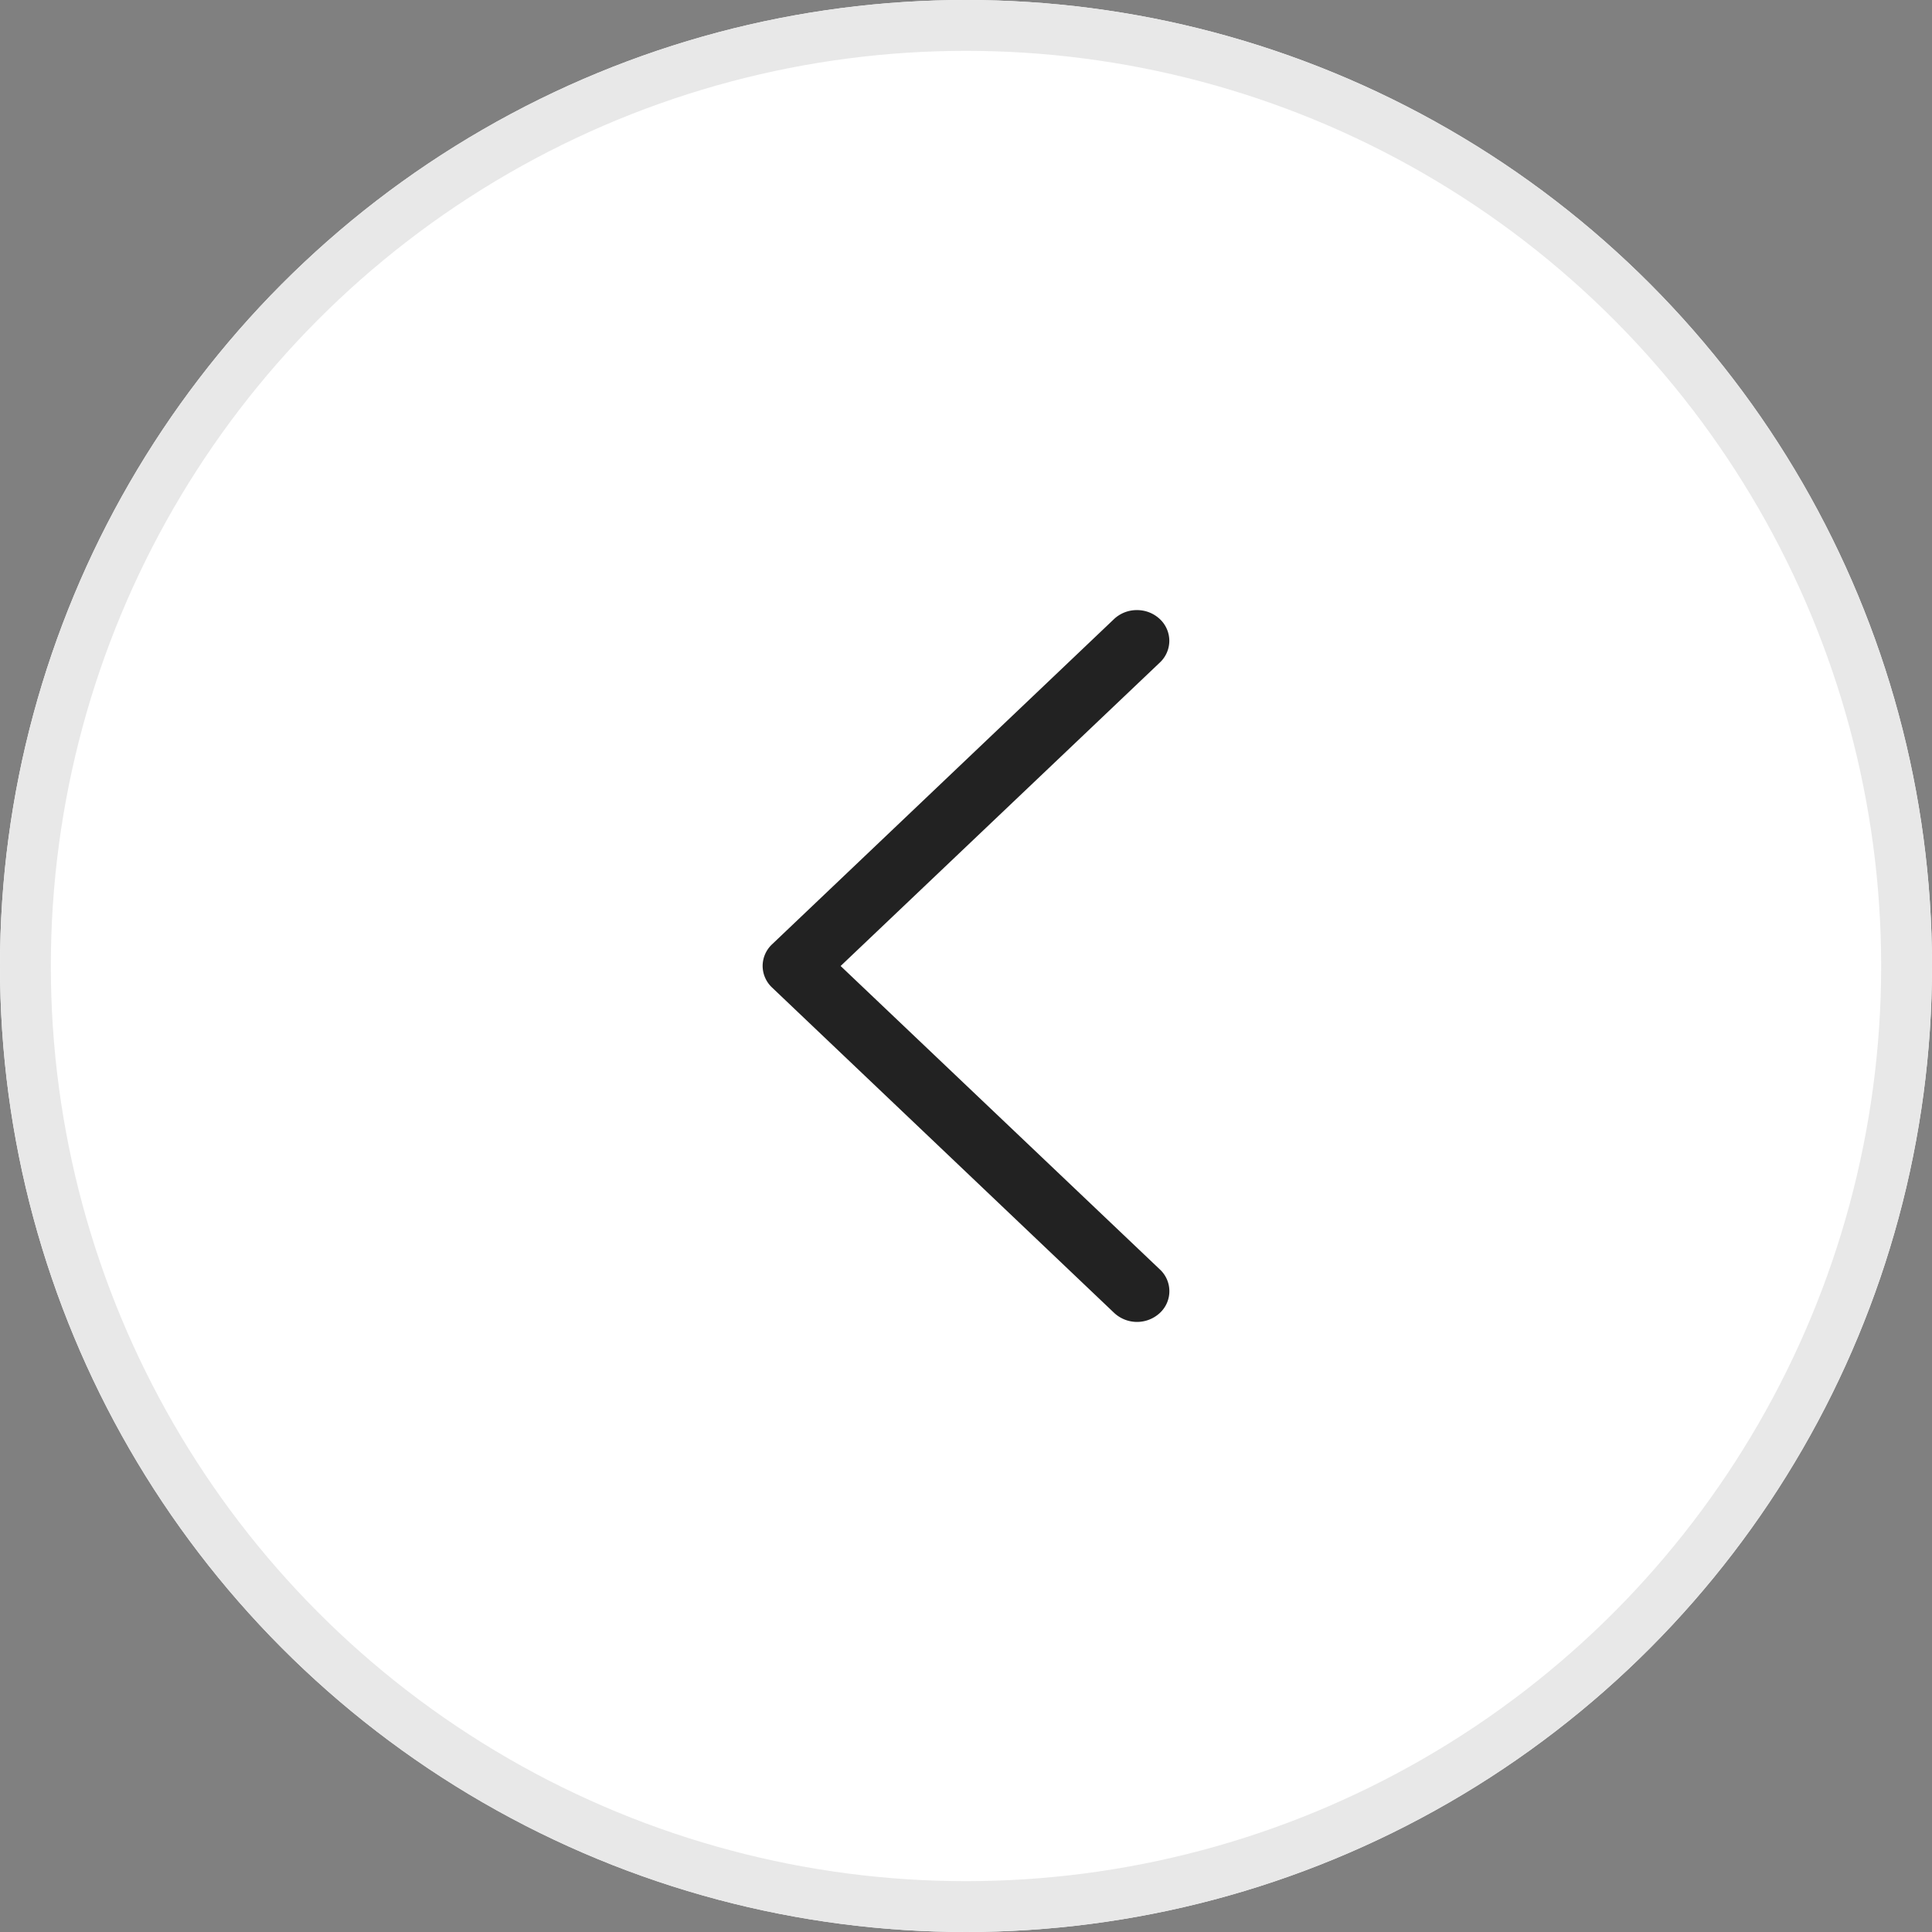
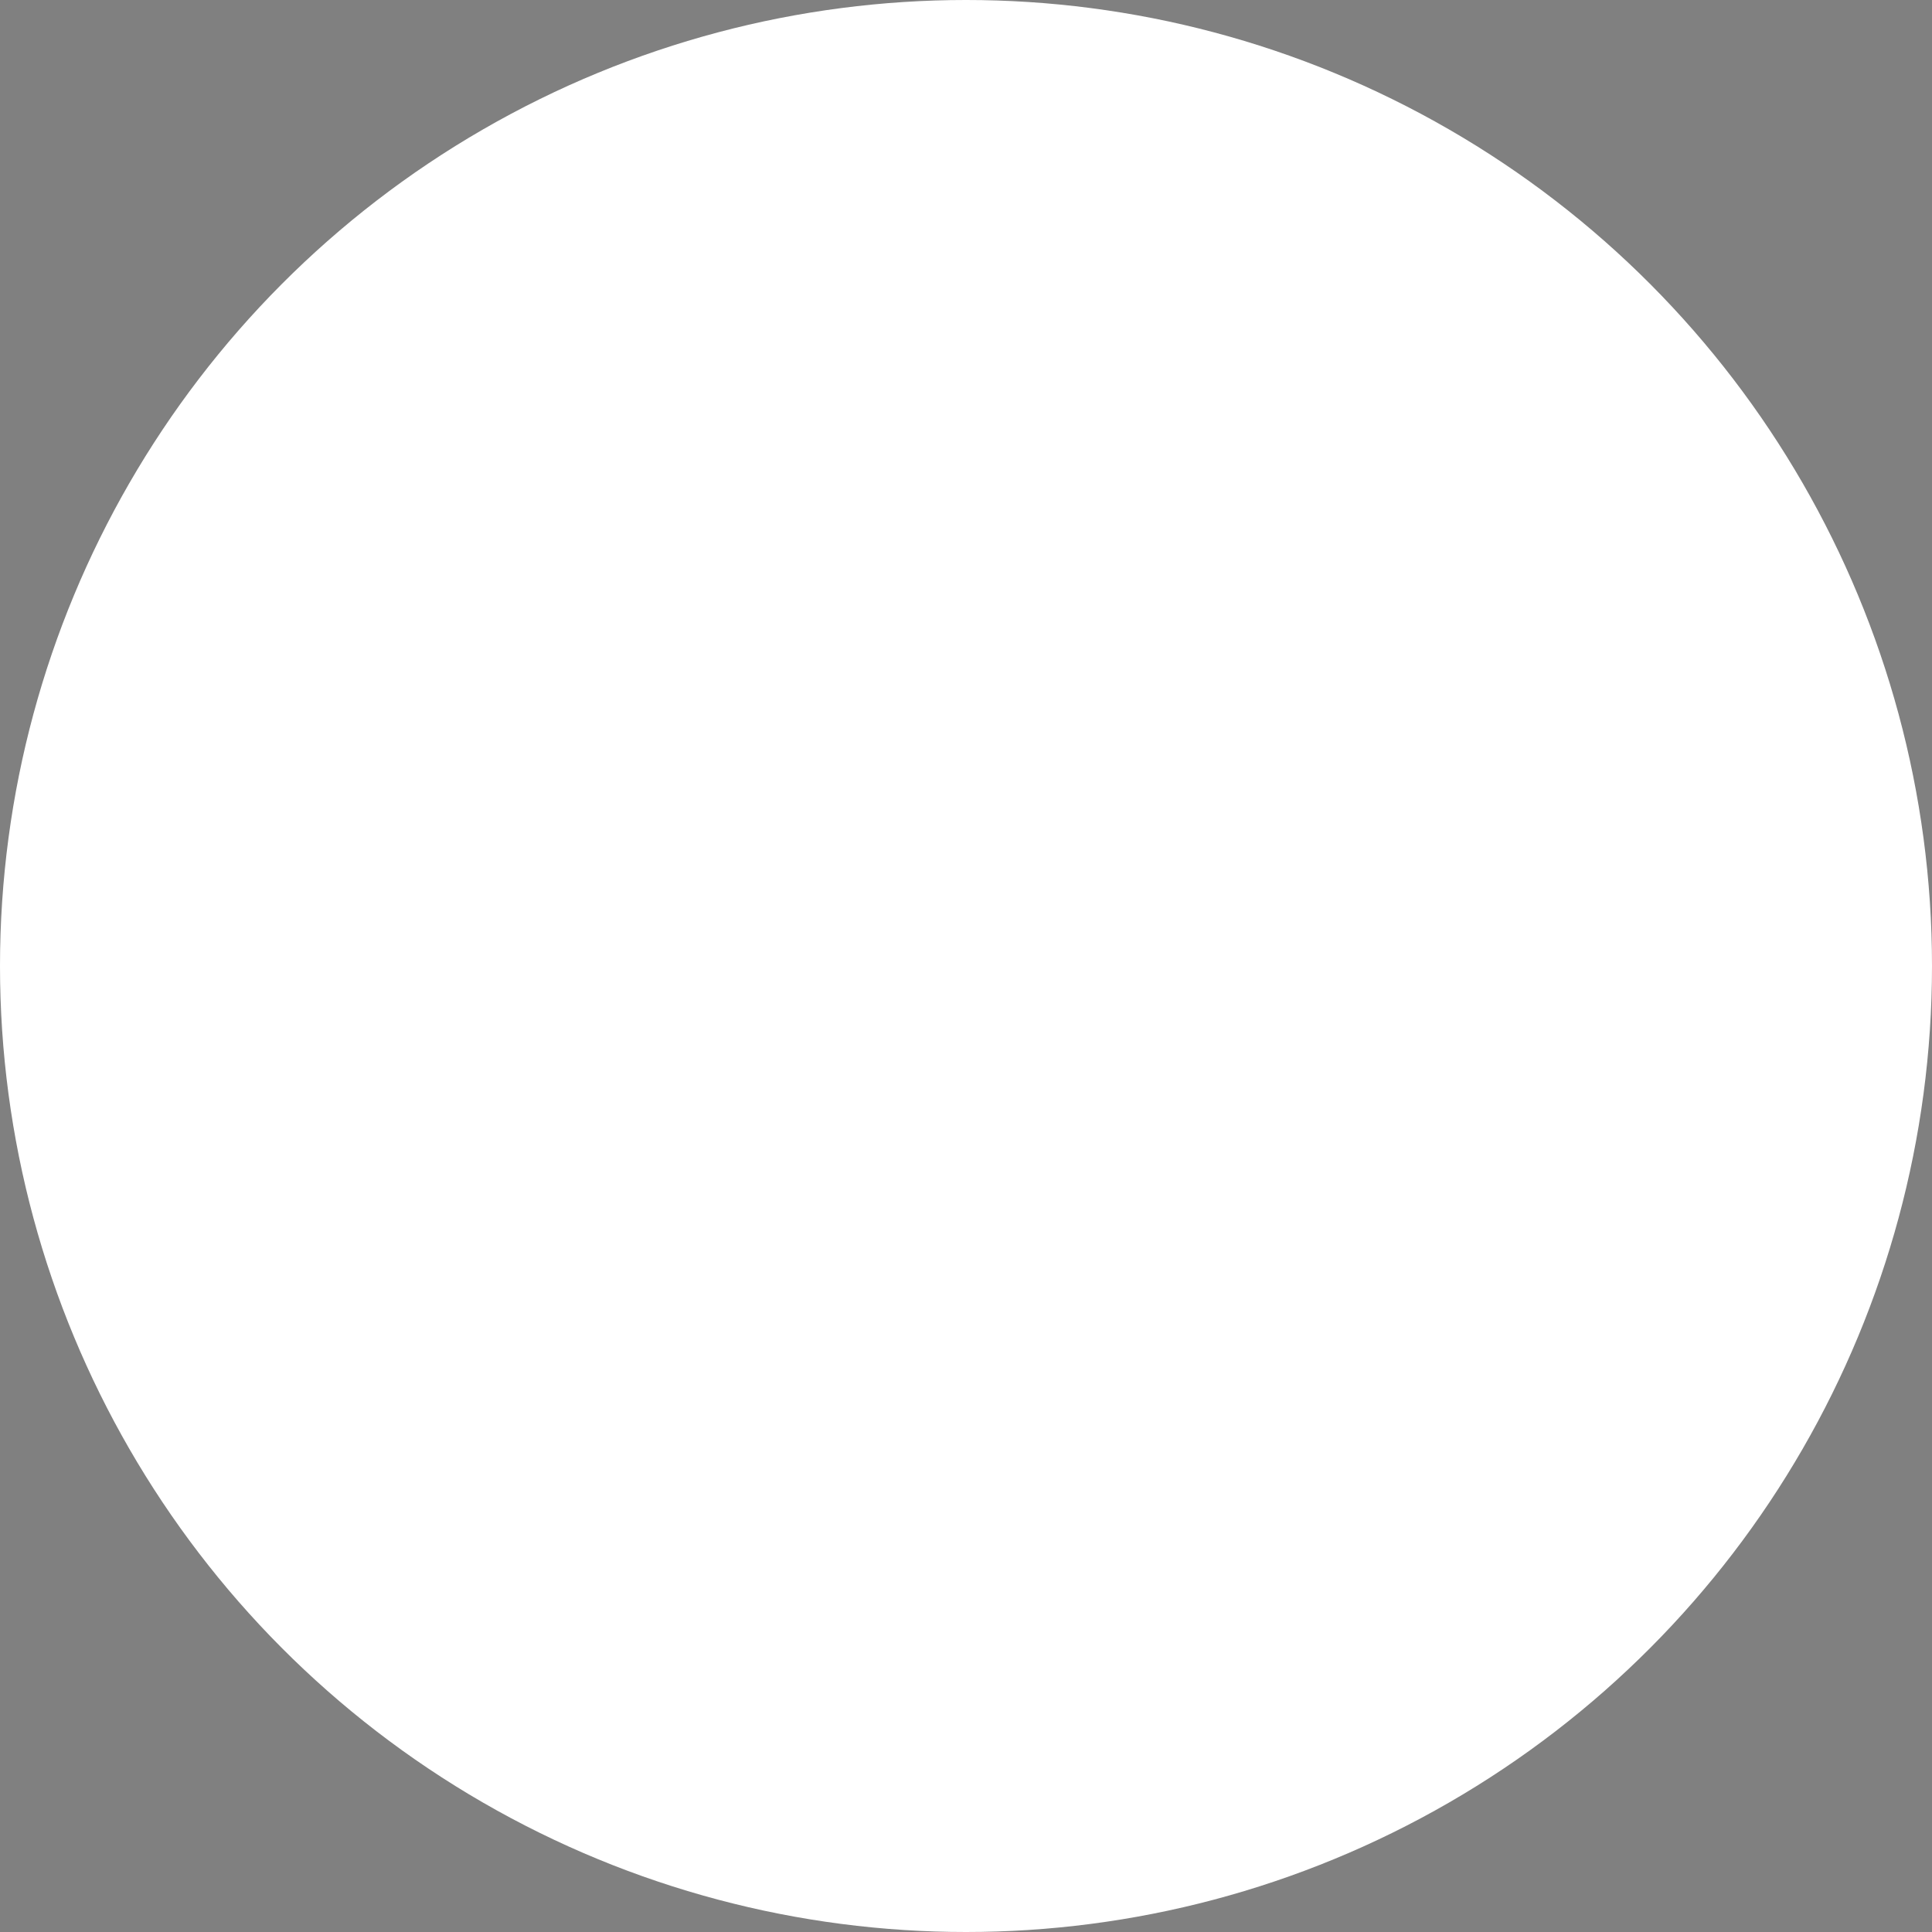
<svg xmlns="http://www.w3.org/2000/svg" id="ic_paging_left" width="38" height="38" viewBox="0 0 38 38">
  <rect x="0" y="0" width="38" height="38" fill="#808080" stroke="none" />
  <g id="타원_964" data-name="타원 964" fill="#fff" stroke="#e8e8e8" stroke-width="1">
    <circle cx="19" cy="19" r="19" stroke="none" />
-     <circle cx="19" cy="19" r="18.5" fill="none" />
  </g>
  <g id="ic_paging_left-2" data-name="ic_paging_left" transform="translate(15 12)">
-     <path id="합치기_24" data-name="합치기 24" d="M6.514-1.85a.651.651,0,0,1,.449.177.587.587,0,0,1,.186.427.587.587,0,0,1-.186.427L.684,5.15l6.28,5.969a.583.583,0,0,1,0,.854.659.659,0,0,1-.9,0l-6.729-6.4A.587.587,0,0,1-.85,5.15a.587.587,0,0,1,.186-.427l6.729-6.4A.651.651,0,0,1,6.514-1.85Z" transform="translate(0.85 1.85)" fill="#222" />
-   </g>
+     </g>
</svg>